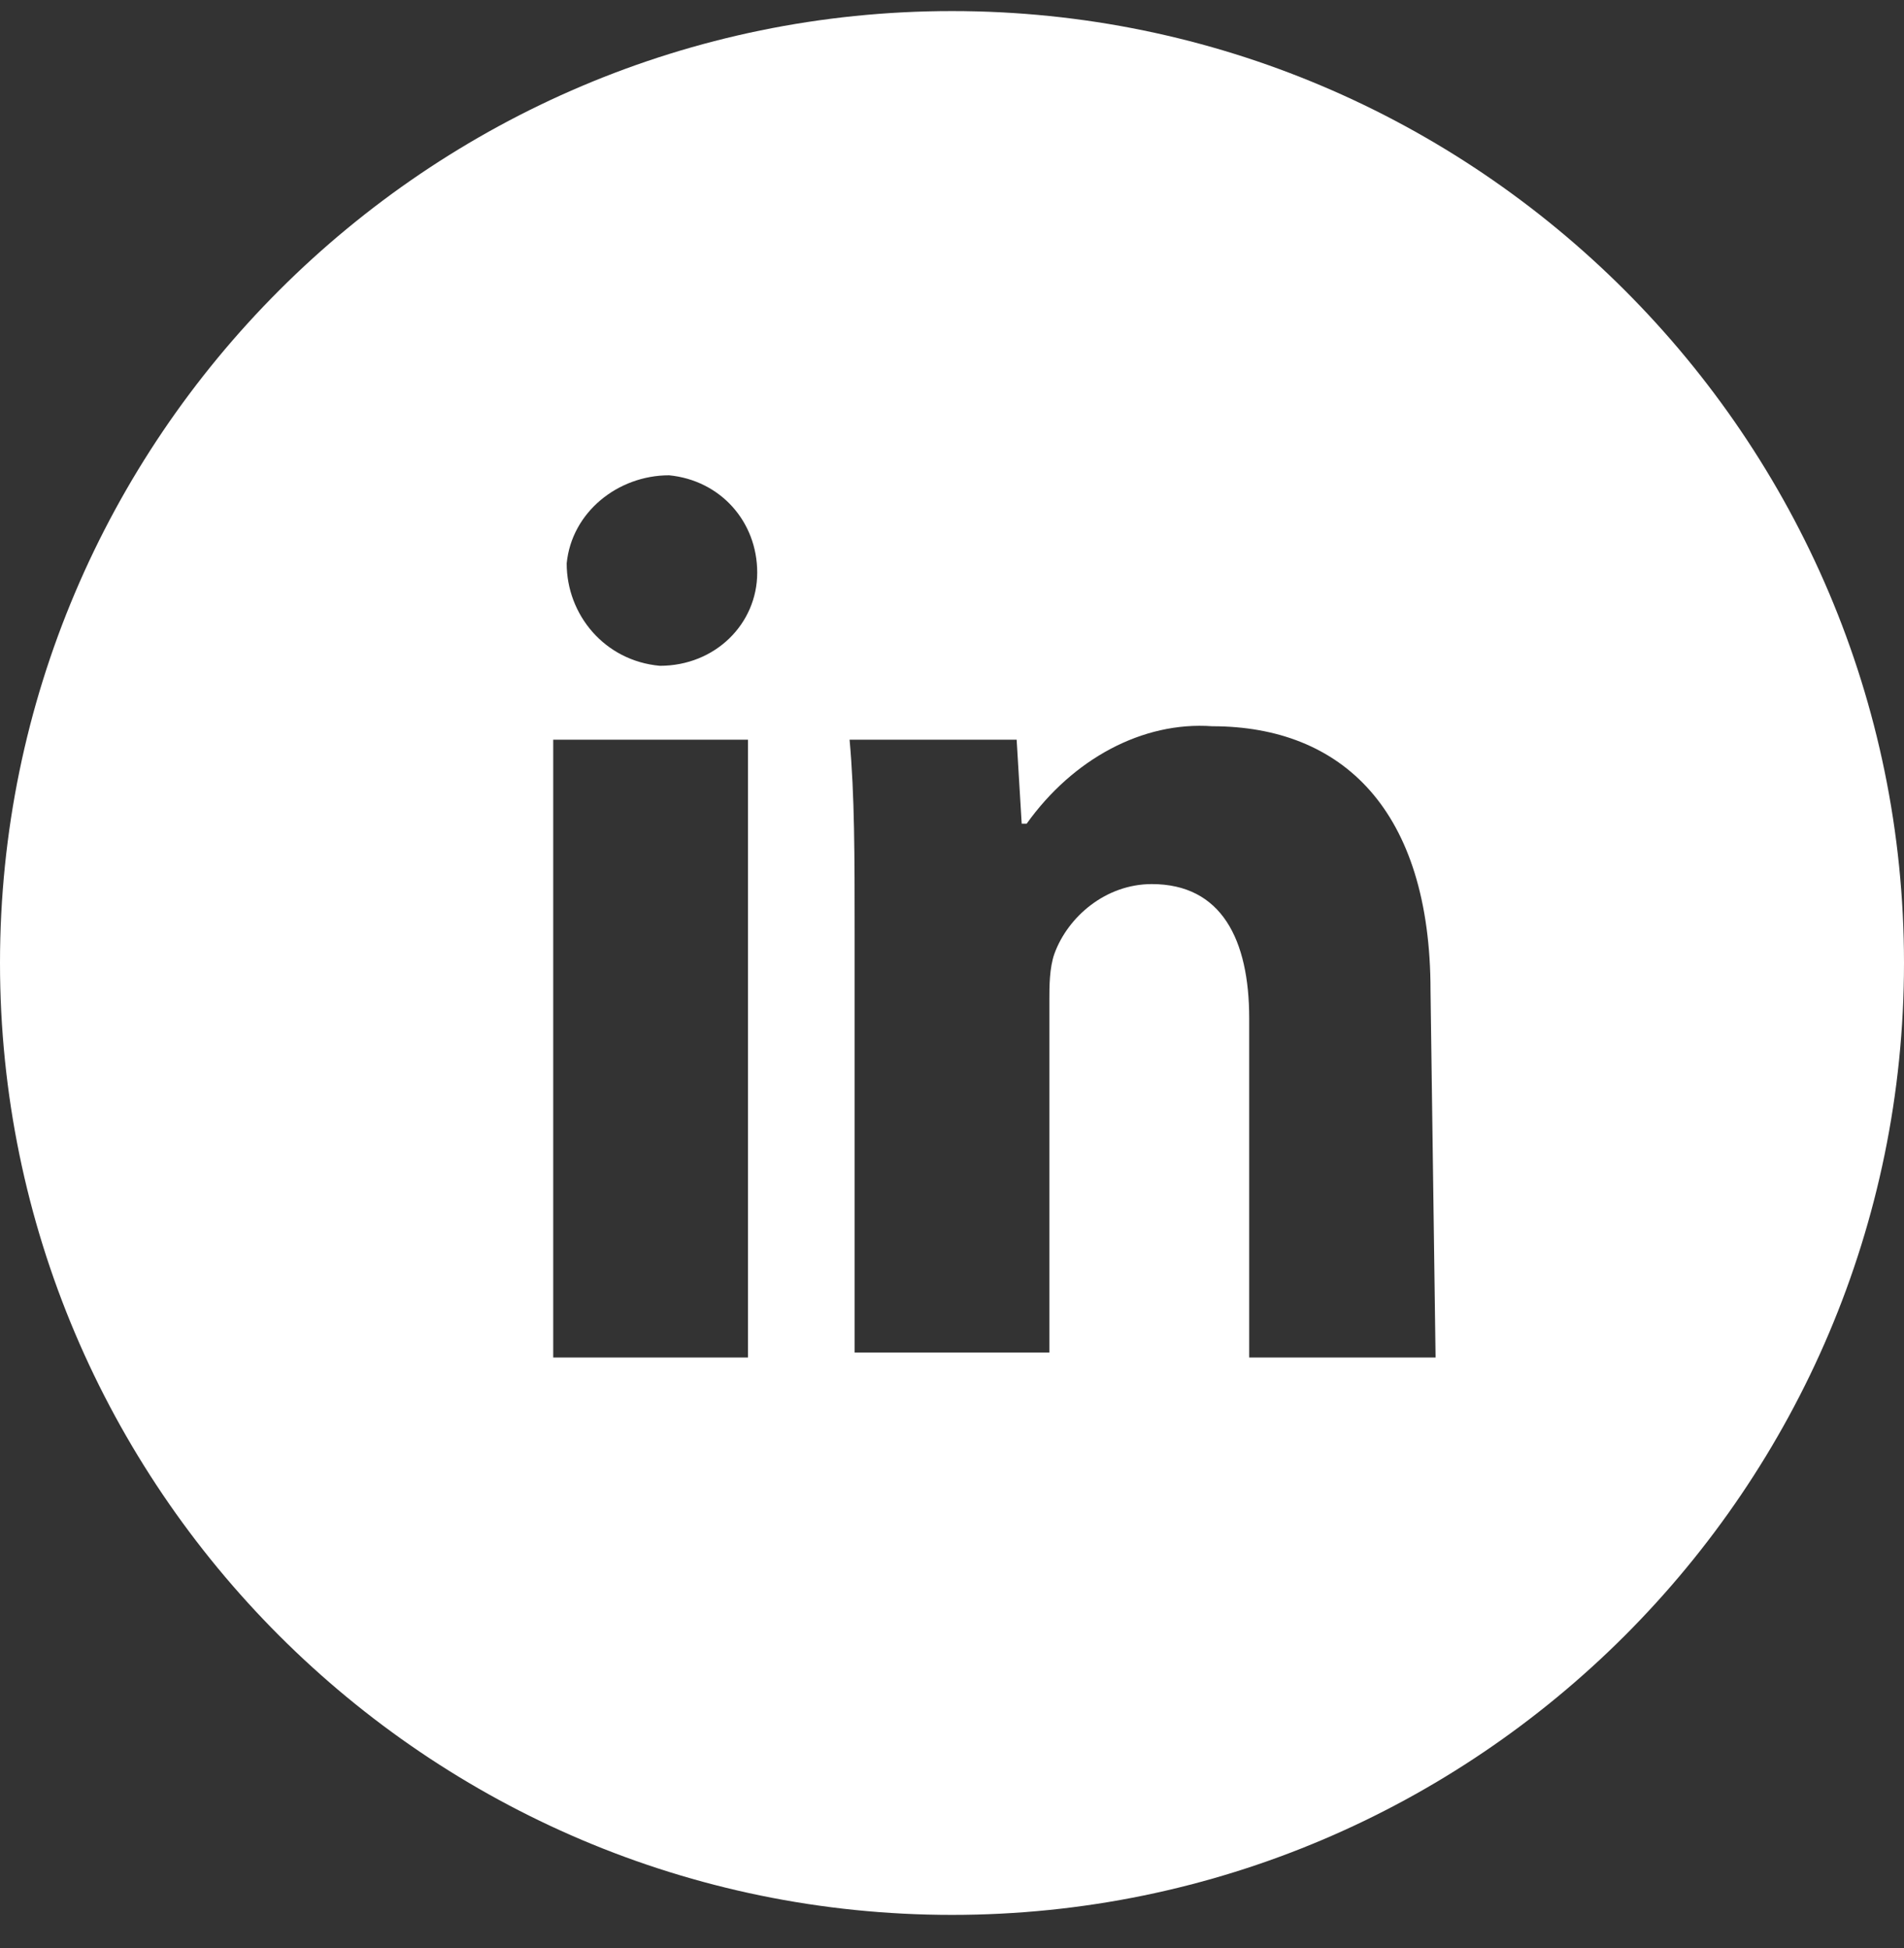
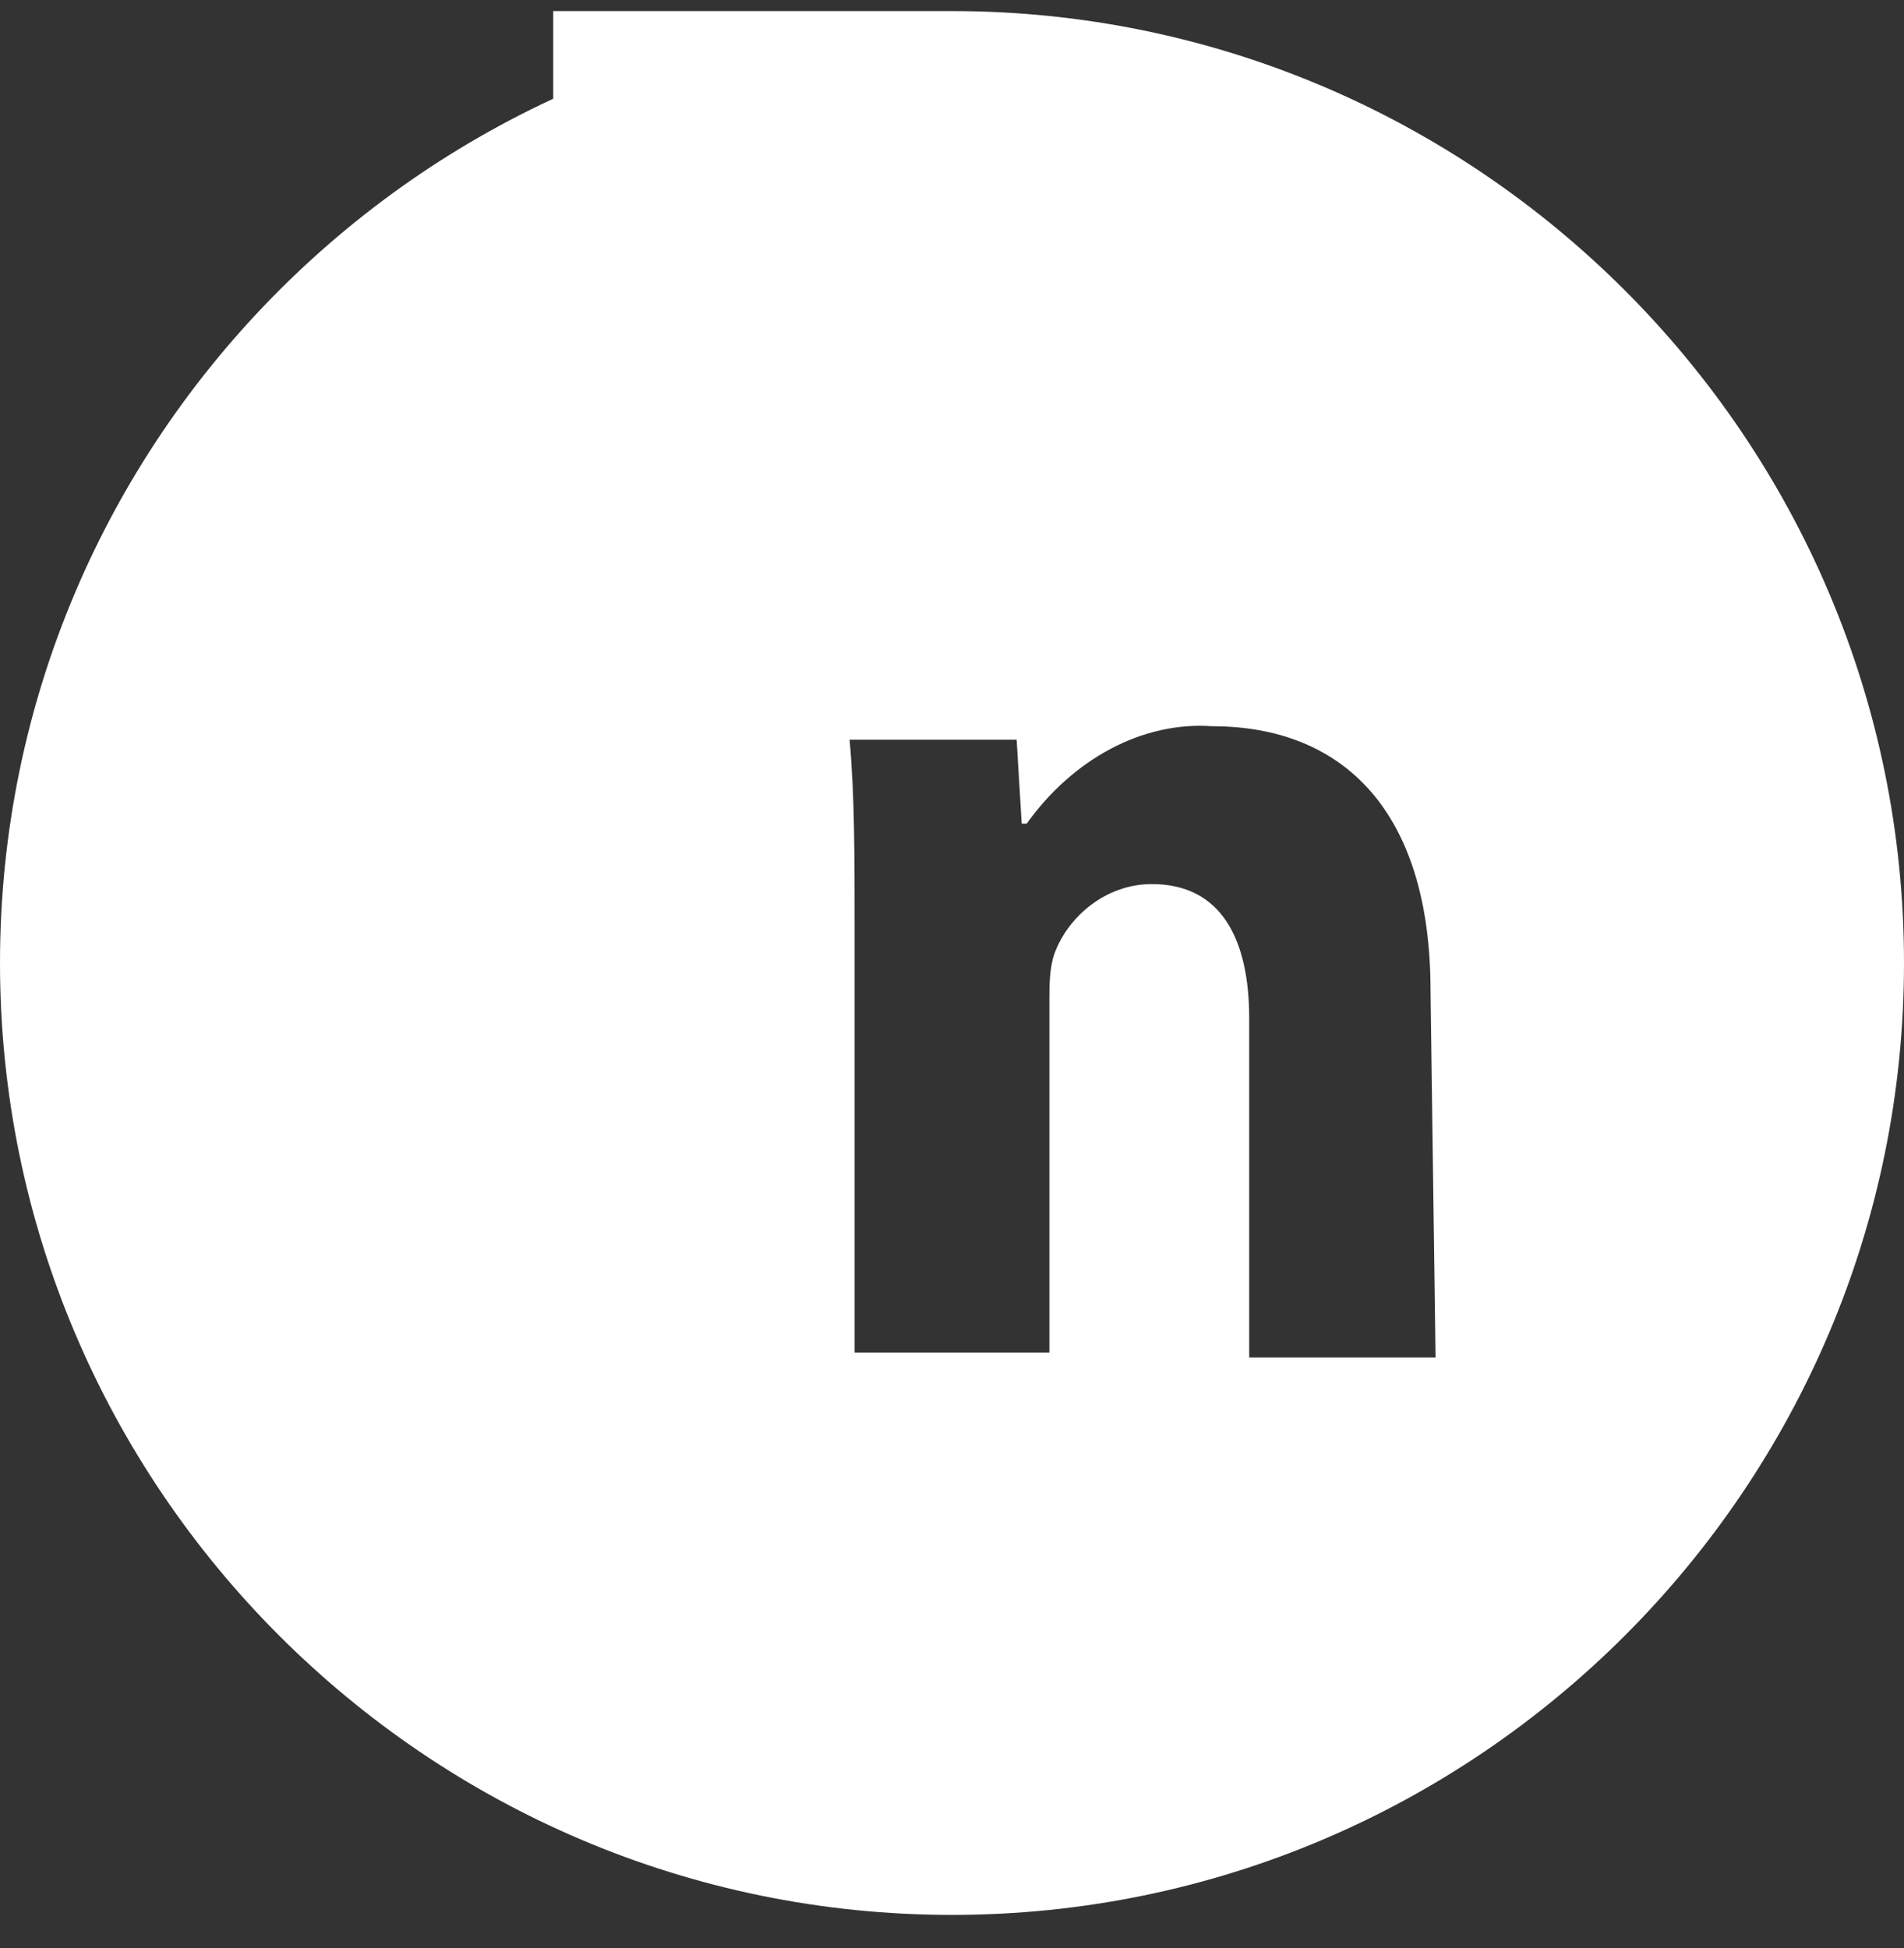
<svg xmlns="http://www.w3.org/2000/svg" width="43" height="44" viewBox="0 0 43 44" fill="none">
  <rect x="0" y="0" width="43" height="44" fill="#333333" stroke="none" />
-   <path d="M21.5 0.25C9.65 0.25 0 9.9 0 21.75C0 33.6 9.65 43.25 21.5 43.25C33.35 43.25 43 33.6 43 21.75C43 9.9 33.35 0.25 21.5 0.25ZM16.893 30.661H12.494V16.707H16.893V30.661ZM14.902 15.038C13.651 14.925 12.798 13.882 12.798 12.725C12.911 11.569 13.954 10.735 15.111 10.735C16.267 10.848 17.101 11.777 17.101 12.934C17.101 14.09 16.153 15.038 14.902 15.038ZM28.212 30.661V23.001C28.212 21.219 27.586 19.968 26.012 19.968C24.97 19.968 24.116 20.707 23.813 21.541C23.699 21.864 23.699 22.281 23.699 22.584V30.547H19.301V21.105C19.301 19.323 19.301 17.958 19.187 16.707H22.96L23.074 18.603H23.187C24.23 17.143 25.804 16.29 27.377 16.403C30.316 16.403 32.307 18.299 32.307 22.376L32.421 30.661H28.231H28.212Z" fill="white" />
+   <path d="M21.5 0.25C9.65 0.25 0 9.9 0 21.75C0 33.6 9.65 43.25 21.5 43.25C33.35 43.25 43 33.6 43 21.75C43 9.9 33.35 0.25 21.5 0.25ZH12.494V16.707H16.893V30.661ZM14.902 15.038C13.651 14.925 12.798 13.882 12.798 12.725C12.911 11.569 13.954 10.735 15.111 10.735C16.267 10.848 17.101 11.777 17.101 12.934C17.101 14.09 16.153 15.038 14.902 15.038ZM28.212 30.661V23.001C28.212 21.219 27.586 19.968 26.012 19.968C24.97 19.968 24.116 20.707 23.813 21.541C23.699 21.864 23.699 22.281 23.699 22.584V30.547H19.301V21.105C19.301 19.323 19.301 17.958 19.187 16.707H22.96L23.074 18.603H23.187C24.23 17.143 25.804 16.29 27.377 16.403C30.316 16.403 32.307 18.299 32.307 22.376L32.421 30.661H28.231H28.212Z" fill="white" />
</svg>